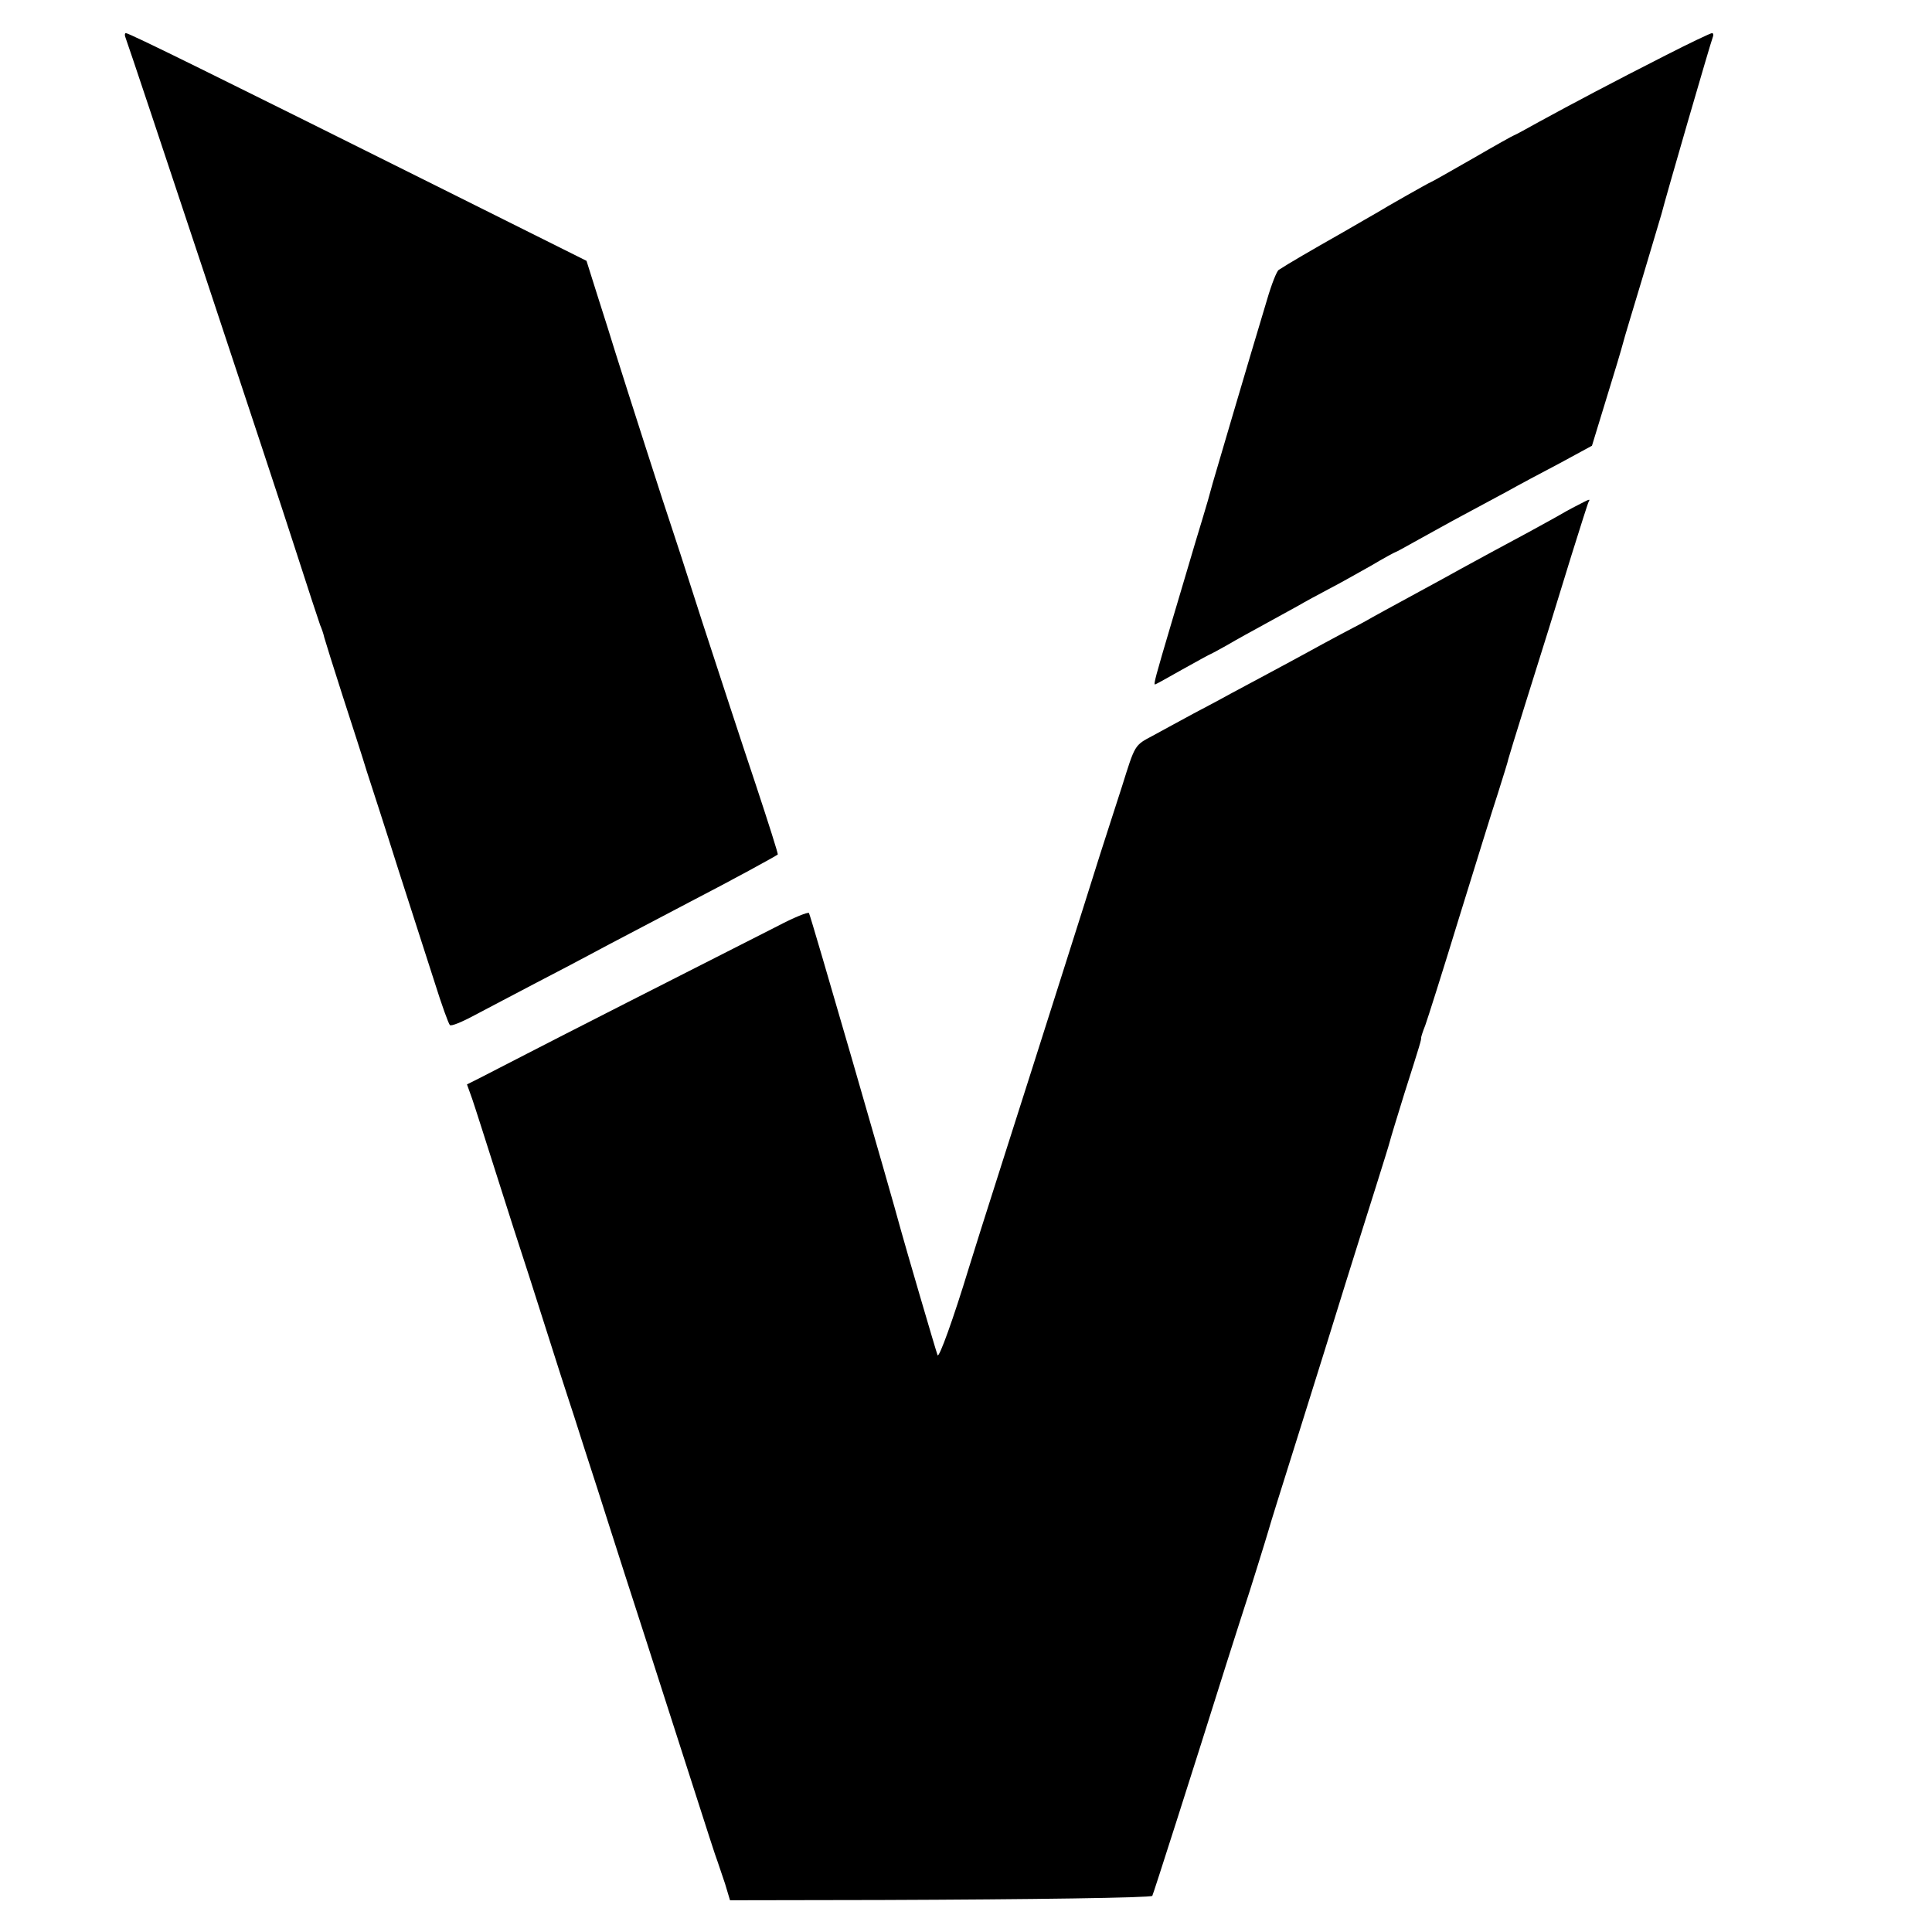
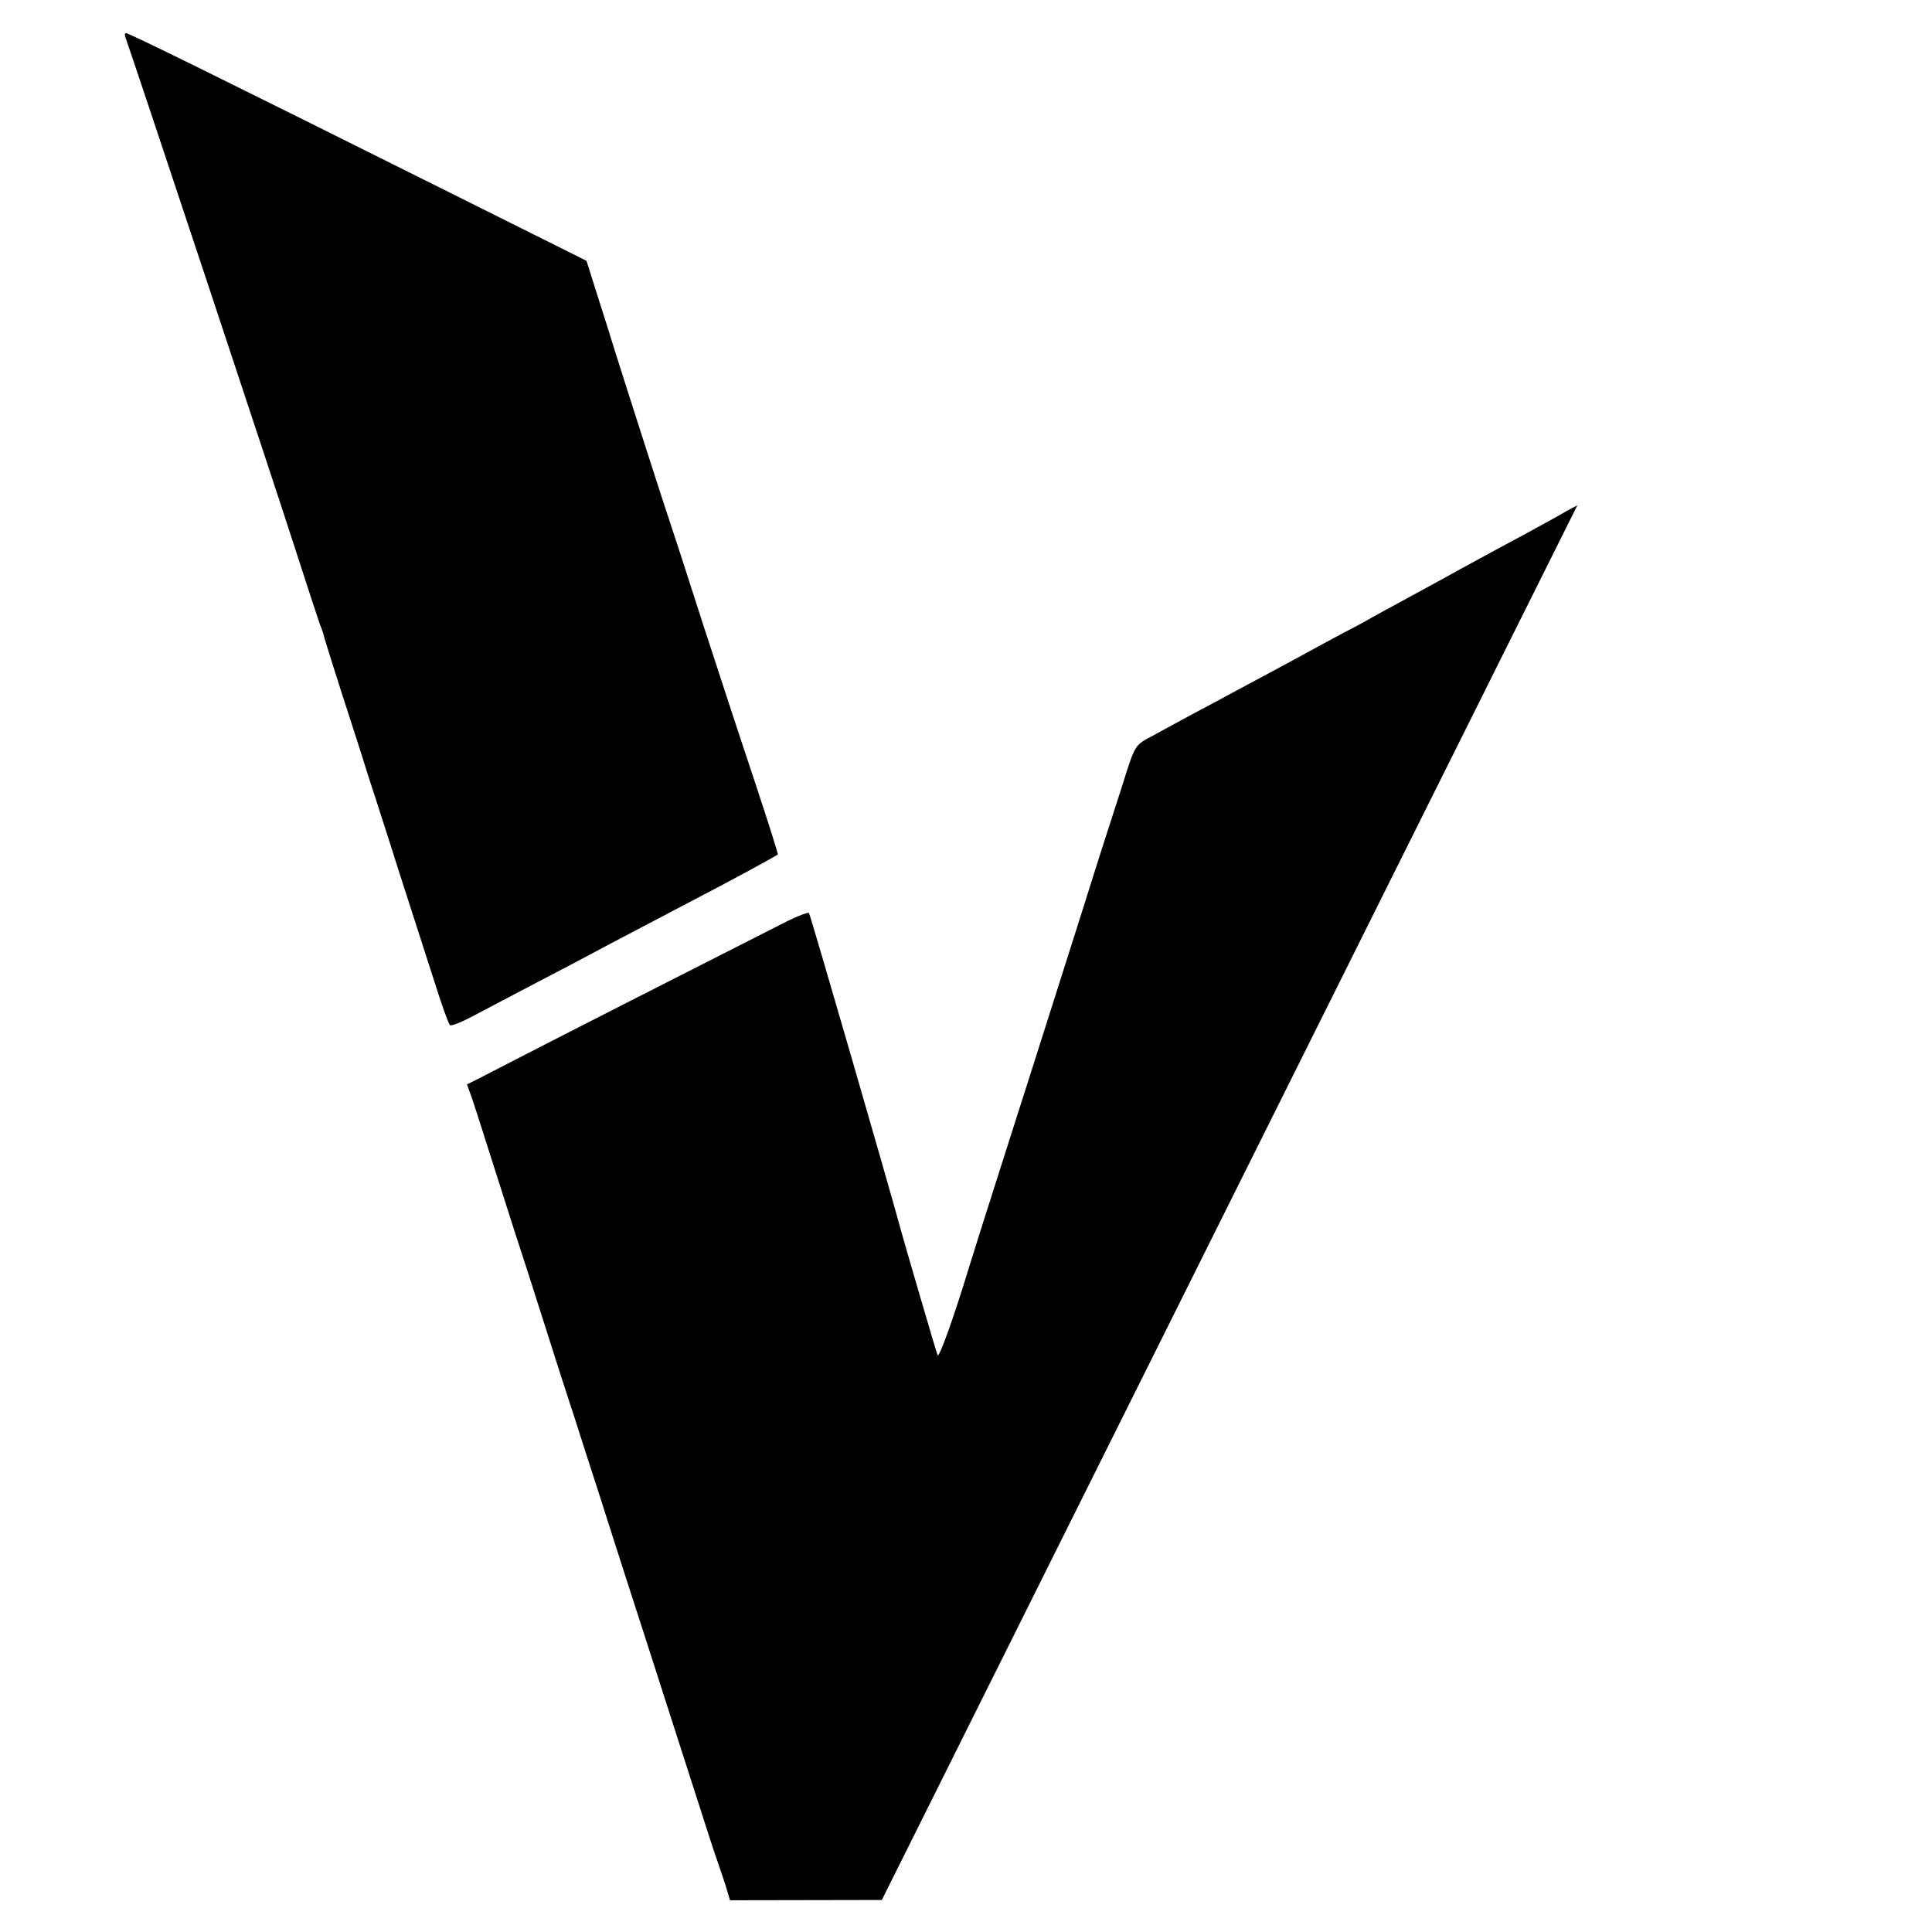
<svg xmlns="http://www.w3.org/2000/svg" version="1.0" width="700pt" height="700pt" viewBox="0 0 700 700" preserveAspectRatio="xMidYMid meet">
  <g transform="translate(0,700) scale(0.1,-0.1)" fill="#000000" stroke="none">
    <path d="M455 6863 c19 -50 545 -1634 615 -1853 45 -140 86 -264 90 -275 5 -11 12 -31 15 -45 4 -14 33 -108 66 -210 33 -102 73 -225 88 -275 16 -49 68 -209 114 -355 47 -146 106 -330 132 -410 25 -80 50 -149 55 -154 5 -5 44 11 92 37 46 24 142 75 213 112 72 37 195 102 275 145 80 42 213 112 295 155 147 76 306 163 313 169 2 2 -35 118 -81 257 -47 140 -133 403 -192 584 -58 182 -110 341 -115 355 -10 27 -165 510 -201 625 -12 39 -40 129 -63 200 l-41 130 -515 257 c-840 419 -1144 569 -1154 568 -4 0 -5 -8 -1 -17z" />
-     <path d="M6034 6799 c-191 -97 -338 -175 -457 -240 -48 -27 -89 -49 -91 -49 -2 0 -70 -38 -151 -85 -82 -47 -149 -85 -151 -85 -3 0 -169 -94 -194 -110 -8 -5 -67 -38 -130 -75 -106 -60 -197 -113 -227 -133 -7 -4 -26 -52 -42 -107 -70 -232 -193 -651 -197 -665 -2 -8 -10 -37 -18 -65 -8 -27 -28 -95 -45 -150 -16 -55 -55 -185 -86 -290 -59 -199 -66 -225 -60 -225 2 0 47 25 100 55 54 30 99 55 101 55 1 0 29 15 61 33 32 19 94 53 138 77 44 24 98 54 120 66 22 13 70 39 108 59 37 19 106 58 154 85 47 28 88 50 90 50 2 0 38 20 81 44 42 23 115 64 162 89 47 25 119 64 160 86 41 23 127 69 192 103 l116 63 52 170 c29 93 56 184 60 200 4 17 36 122 70 235 34 113 65 219 70 235 15 60 178 621 185 638 4 9 3 17 -2 17 -5 0 -81 -36 -169 -81z" />
-     <path d="M5715 5169 c-22 -11 -58 -31 -80 -44 -50 -28 -127 -70 -230 -125 -44 -24 -94 -51 -112 -61 -30 -17 -65 -36 -223 -122 -30 -16 -73 -40 -95 -52 -22 -13 -74 -41 -115 -62 -41 -22 -95 -51 -120 -65 -25 -14 -85 -46 -135 -73 -49 -26 -112 -60 -140 -75 -27 -15 -90 -49 -140 -75 -49 -27 -117 -63 -149 -81 -66 -35 -63 -31 -111 -184 -19 -58 -54 -168 -79 -245 -24 -77 -89 -282 -144 -455 -55 -173 -148 -466 -207 -650 -59 -184 -115 -362 -125 -395 -55 -181 -108 -328 -113 -315 -5 12 -119 402 -132 450 -35 131 -329 1147 -334 1152 -4 4 -54 -16 -111 -46 -361 -183 -797 -405 -911 -464 -74 -38 -153 -79 -175 -90 l-42 -21 19 -53 c10 -29 52 -161 94 -293 42 -132 80 -251 85 -265 5 -14 43 -133 85 -265 42 -132 80 -251 85 -265 5 -14 31 -95 58 -180 28 -85 68 -211 90 -280 22 -69 81 -253 132 -410 50 -157 128 -397 172 -535 44 -137 83 -259 88 -270 4 -11 16 -47 27 -80 l18 -60 550 1 c550 2 972 8 980 15 3 4 144 445 271 849 31 96 59 186 64 200 10 28 82 260 86 275 1 6 50 163 109 350 59 187 135 432 170 545 35 113 85 270 110 350 25 80 48 153 50 162 2 9 26 88 53 175 58 182 62 196 61 203 0 3 6 23 15 45 8 22 63 195 121 385 59 190 122 395 142 455 19 61 37 117 38 125 2 8 29 96 60 195 75 239 102 325 169 544 32 102 59 188 62 193 7 12 3 10 -41 -13z" />
+     <path d="M5715 5169 c-22 -11 -58 -31 -80 -44 -50 -28 -127 -70 -230 -125 -44 -24 -94 -51 -112 -61 -30 -17 -65 -36 -223 -122 -30 -16 -73 -40 -95 -52 -22 -13 -74 -41 -115 -62 -41 -22 -95 -51 -120 -65 -25 -14 -85 -46 -135 -73 -49 -26 -112 -60 -140 -75 -27 -15 -90 -49 -140 -75 -49 -27 -117 -63 -149 -81 -66 -35 -63 -31 -111 -184 -19 -58 -54 -168 -79 -245 -24 -77 -89 -282 -144 -455 -55 -173 -148 -466 -207 -650 -59 -184 -115 -362 -125 -395 -55 -181 -108 -328 -113 -315 -5 12 -119 402 -132 450 -35 131 -329 1147 -334 1152 -4 4 -54 -16 -111 -46 -361 -183 -797 -405 -911 -464 -74 -38 -153 -79 -175 -90 l-42 -21 19 -53 c10 -29 52 -161 94 -293 42 -132 80 -251 85 -265 5 -14 43 -133 85 -265 42 -132 80 -251 85 -265 5 -14 31 -95 58 -180 28 -85 68 -211 90 -280 22 -69 81 -253 132 -410 50 -157 128 -397 172 -535 44 -137 83 -259 88 -270 4 -11 16 -47 27 -80 l18 -60 550 1 z" />
  </g>
</svg>